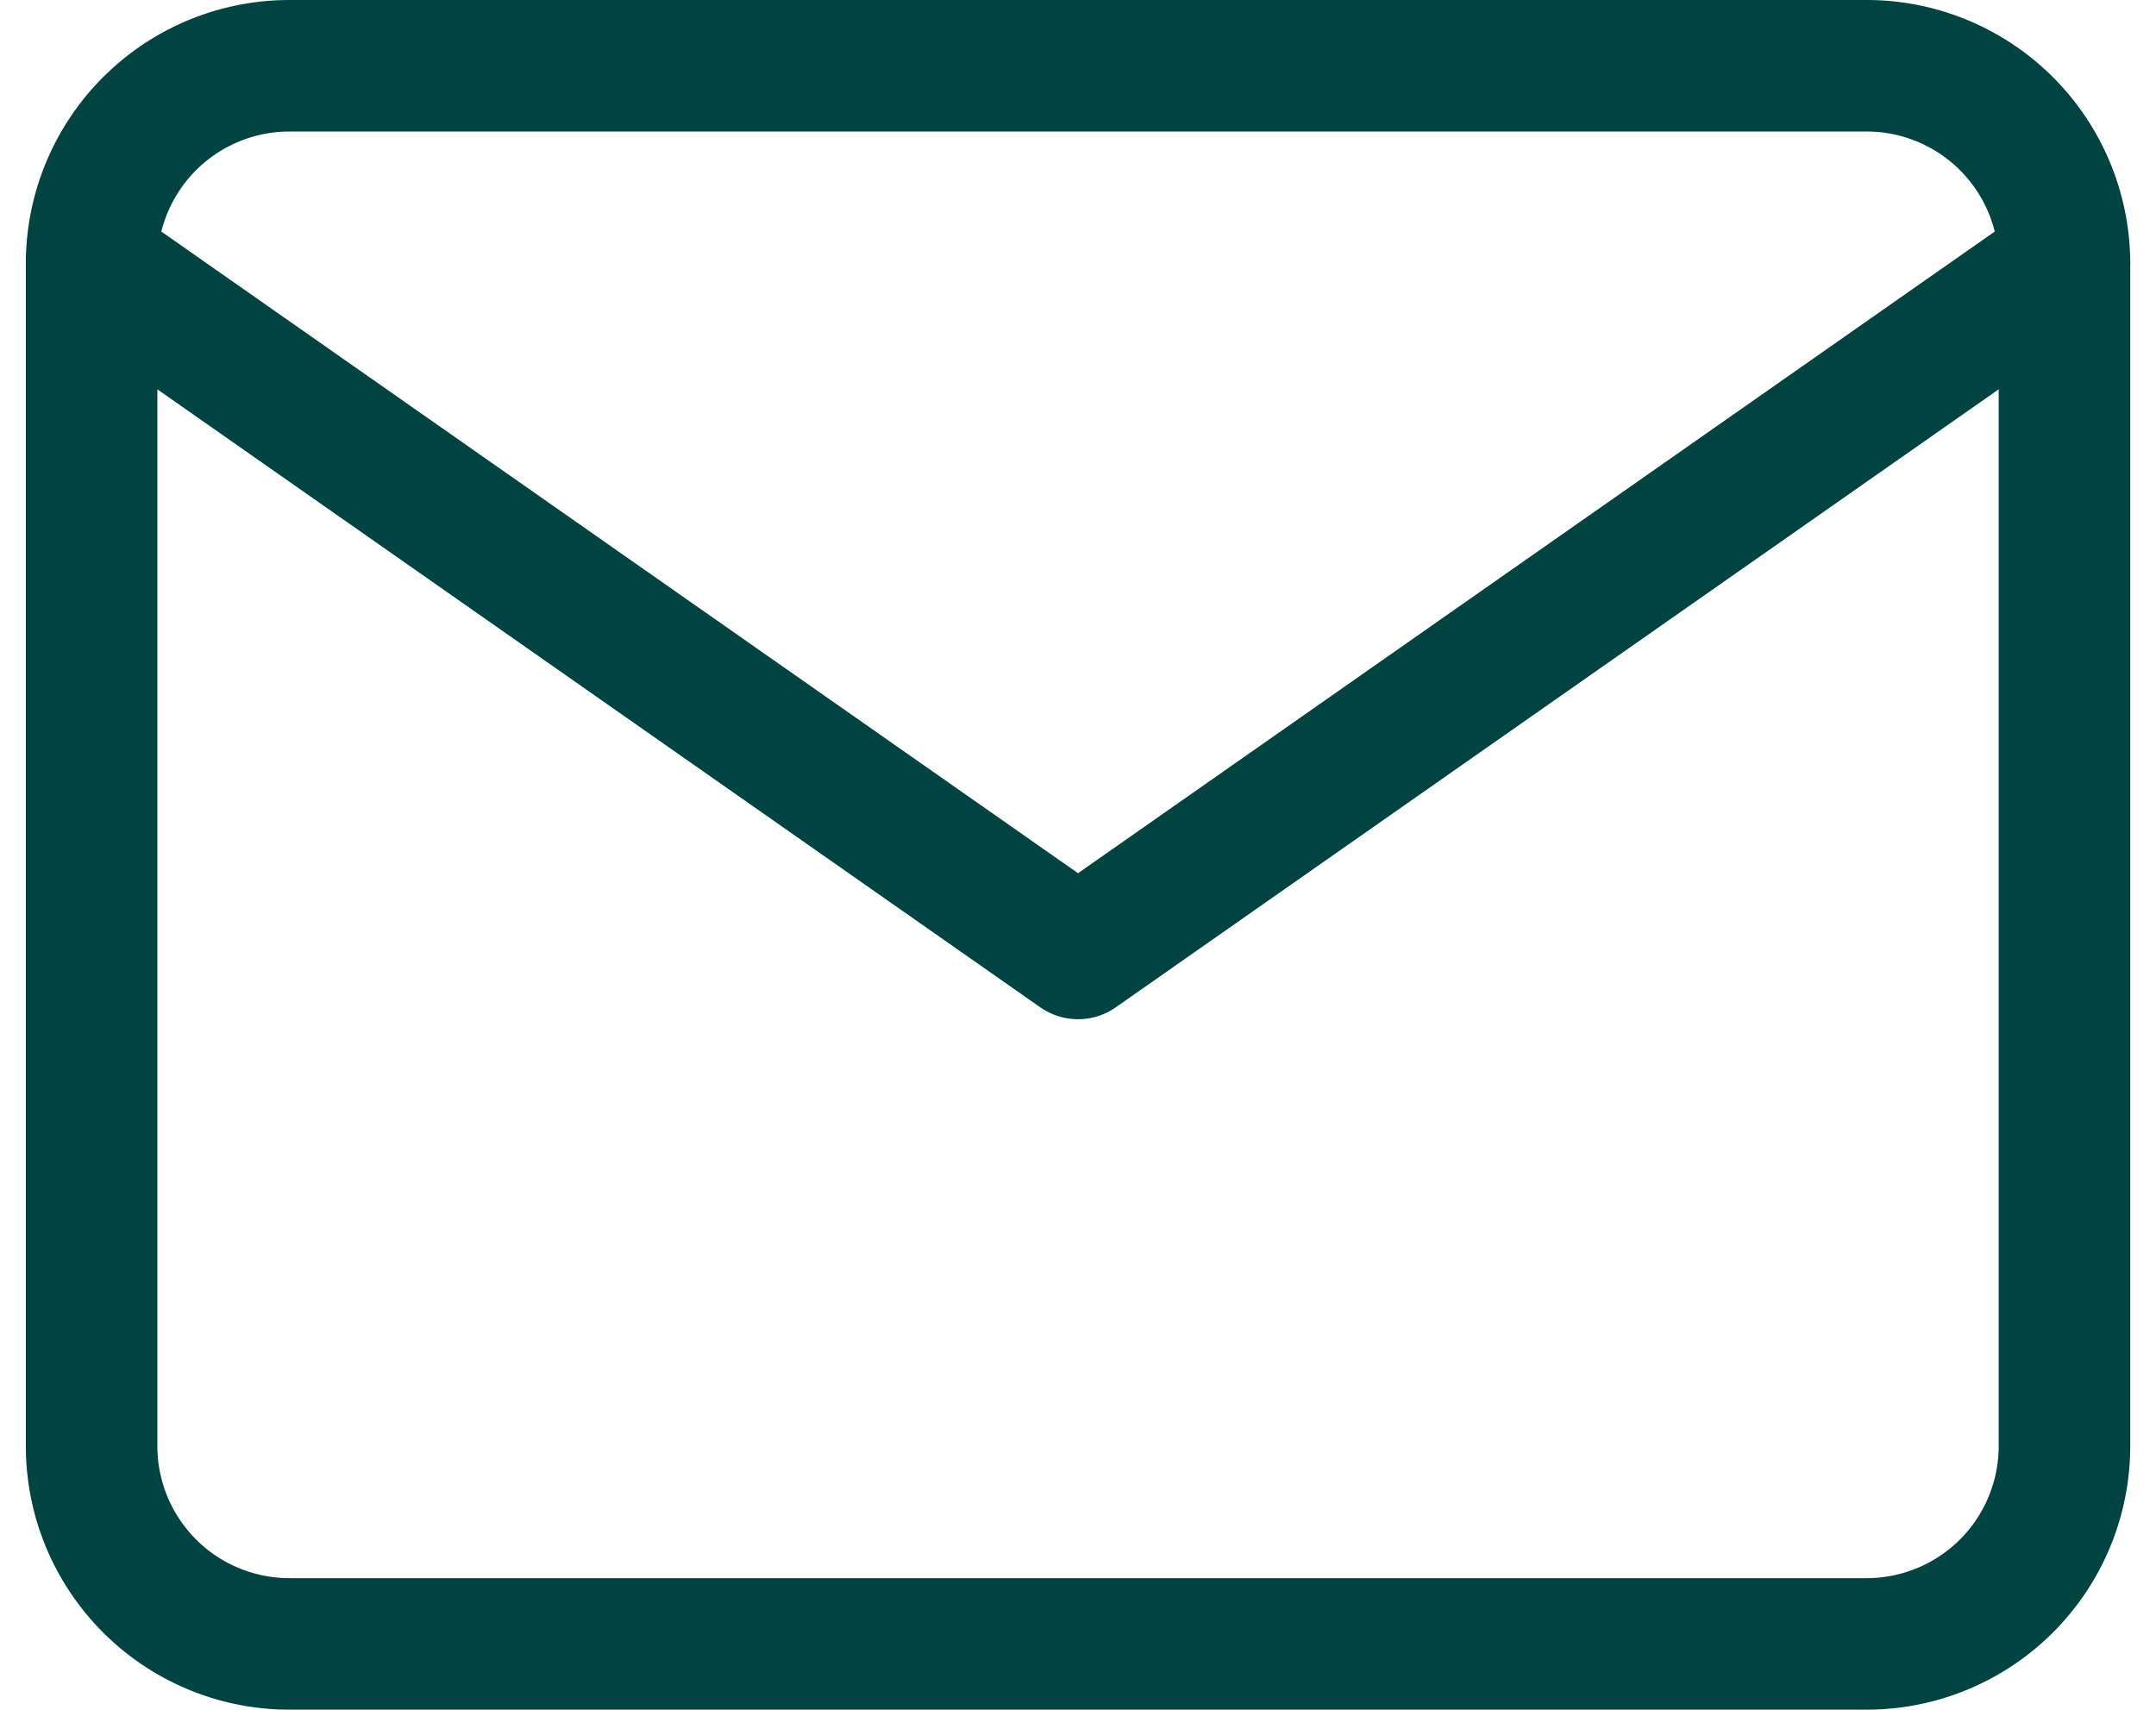
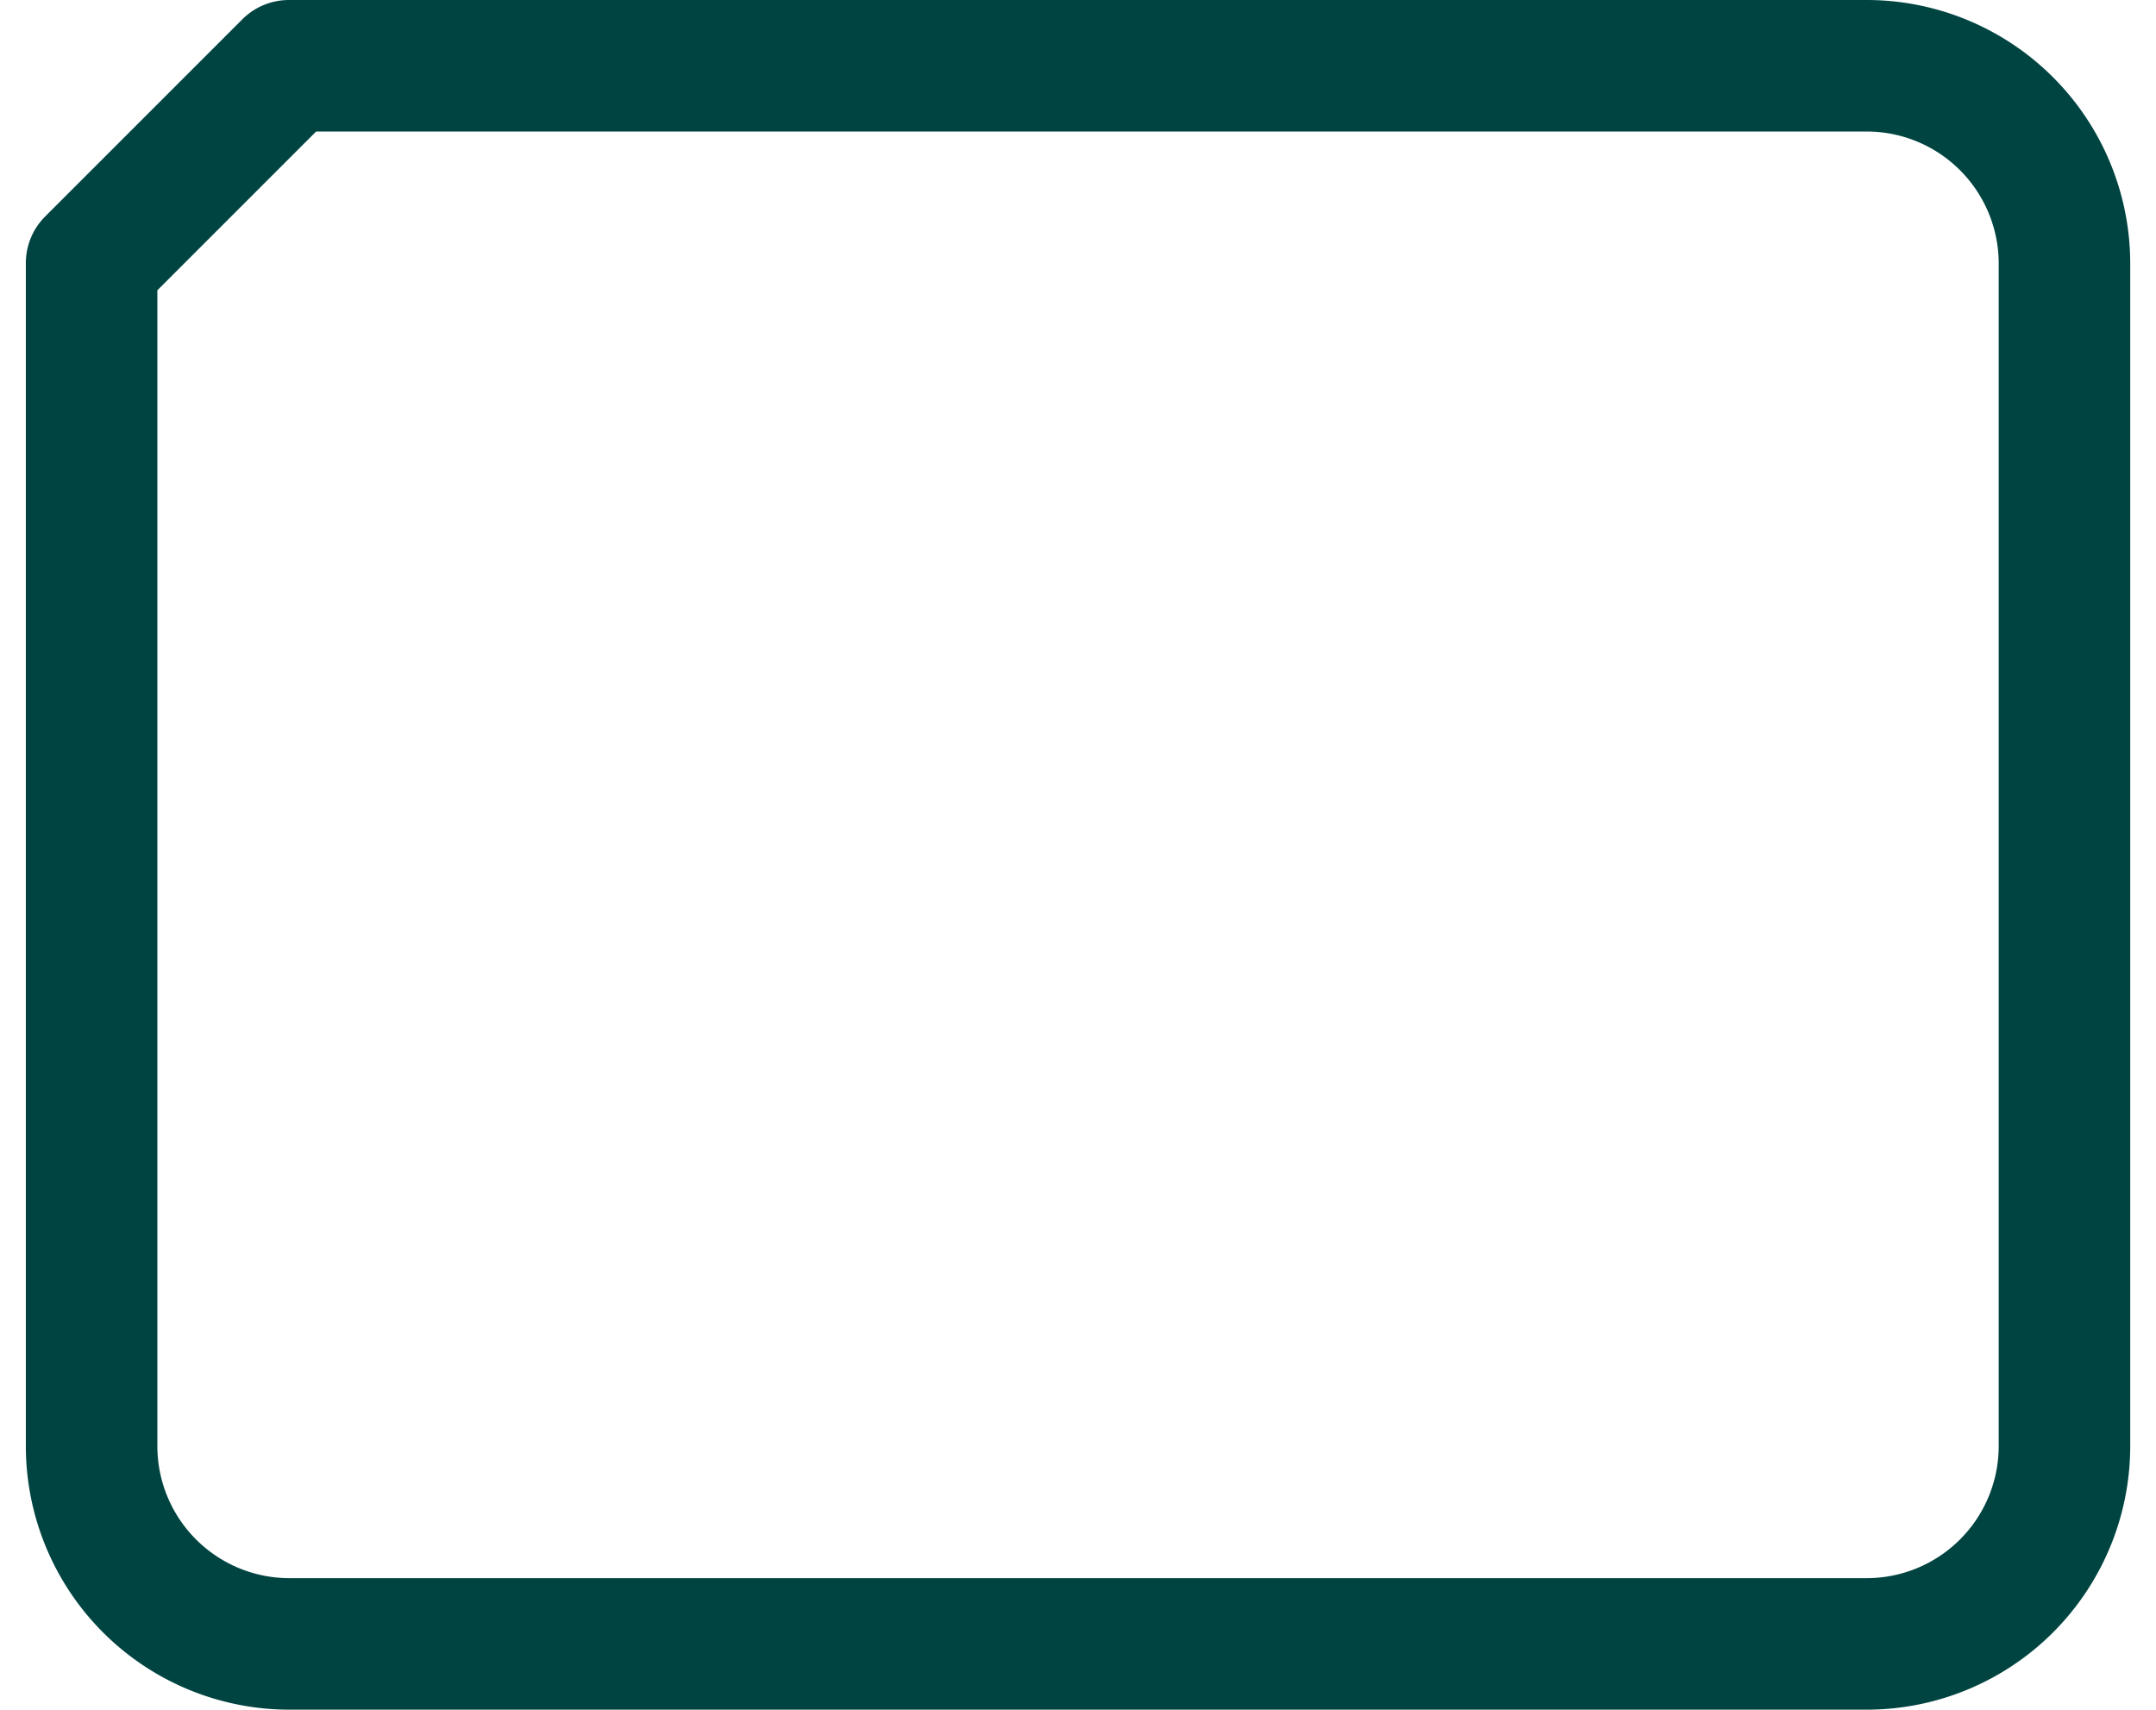
<svg xmlns="http://www.w3.org/2000/svg" width="32.785" height="26" viewBox="0 0 32.785 26">
  <g id="Icon_feather-mail" data-name="Icon feather-mail" transform="translate(-1.607 -5)">
-     <path id="Path_49" data-name="Path 49" d="M6,6H30a3.009,3.009,0,0,1,3,3V27a3.009,3.009,0,0,1-3,3H6a3.009,3.009,0,0,1-3-3V9A3.009,3.009,0,0,1,6,6Z" fill="none" stroke="#004441" stroke-linecap="round" stroke-linejoin="round" stroke-width="2" />
-     <path id="Path_50" data-name="Path 50" d="M33,9,18,19.5,3,9" fill="none" stroke="#004441" stroke-linecap="round" stroke-linejoin="round" stroke-width="2" />
+     <path id="Path_49" data-name="Path 49" d="M6,6H30a3.009,3.009,0,0,1,3,3V27a3.009,3.009,0,0,1-3,3H6a3.009,3.009,0,0,1-3-3V9Z" fill="none" stroke="#004441" stroke-linecap="round" stroke-linejoin="round" stroke-width="2" />
  </g>
</svg>